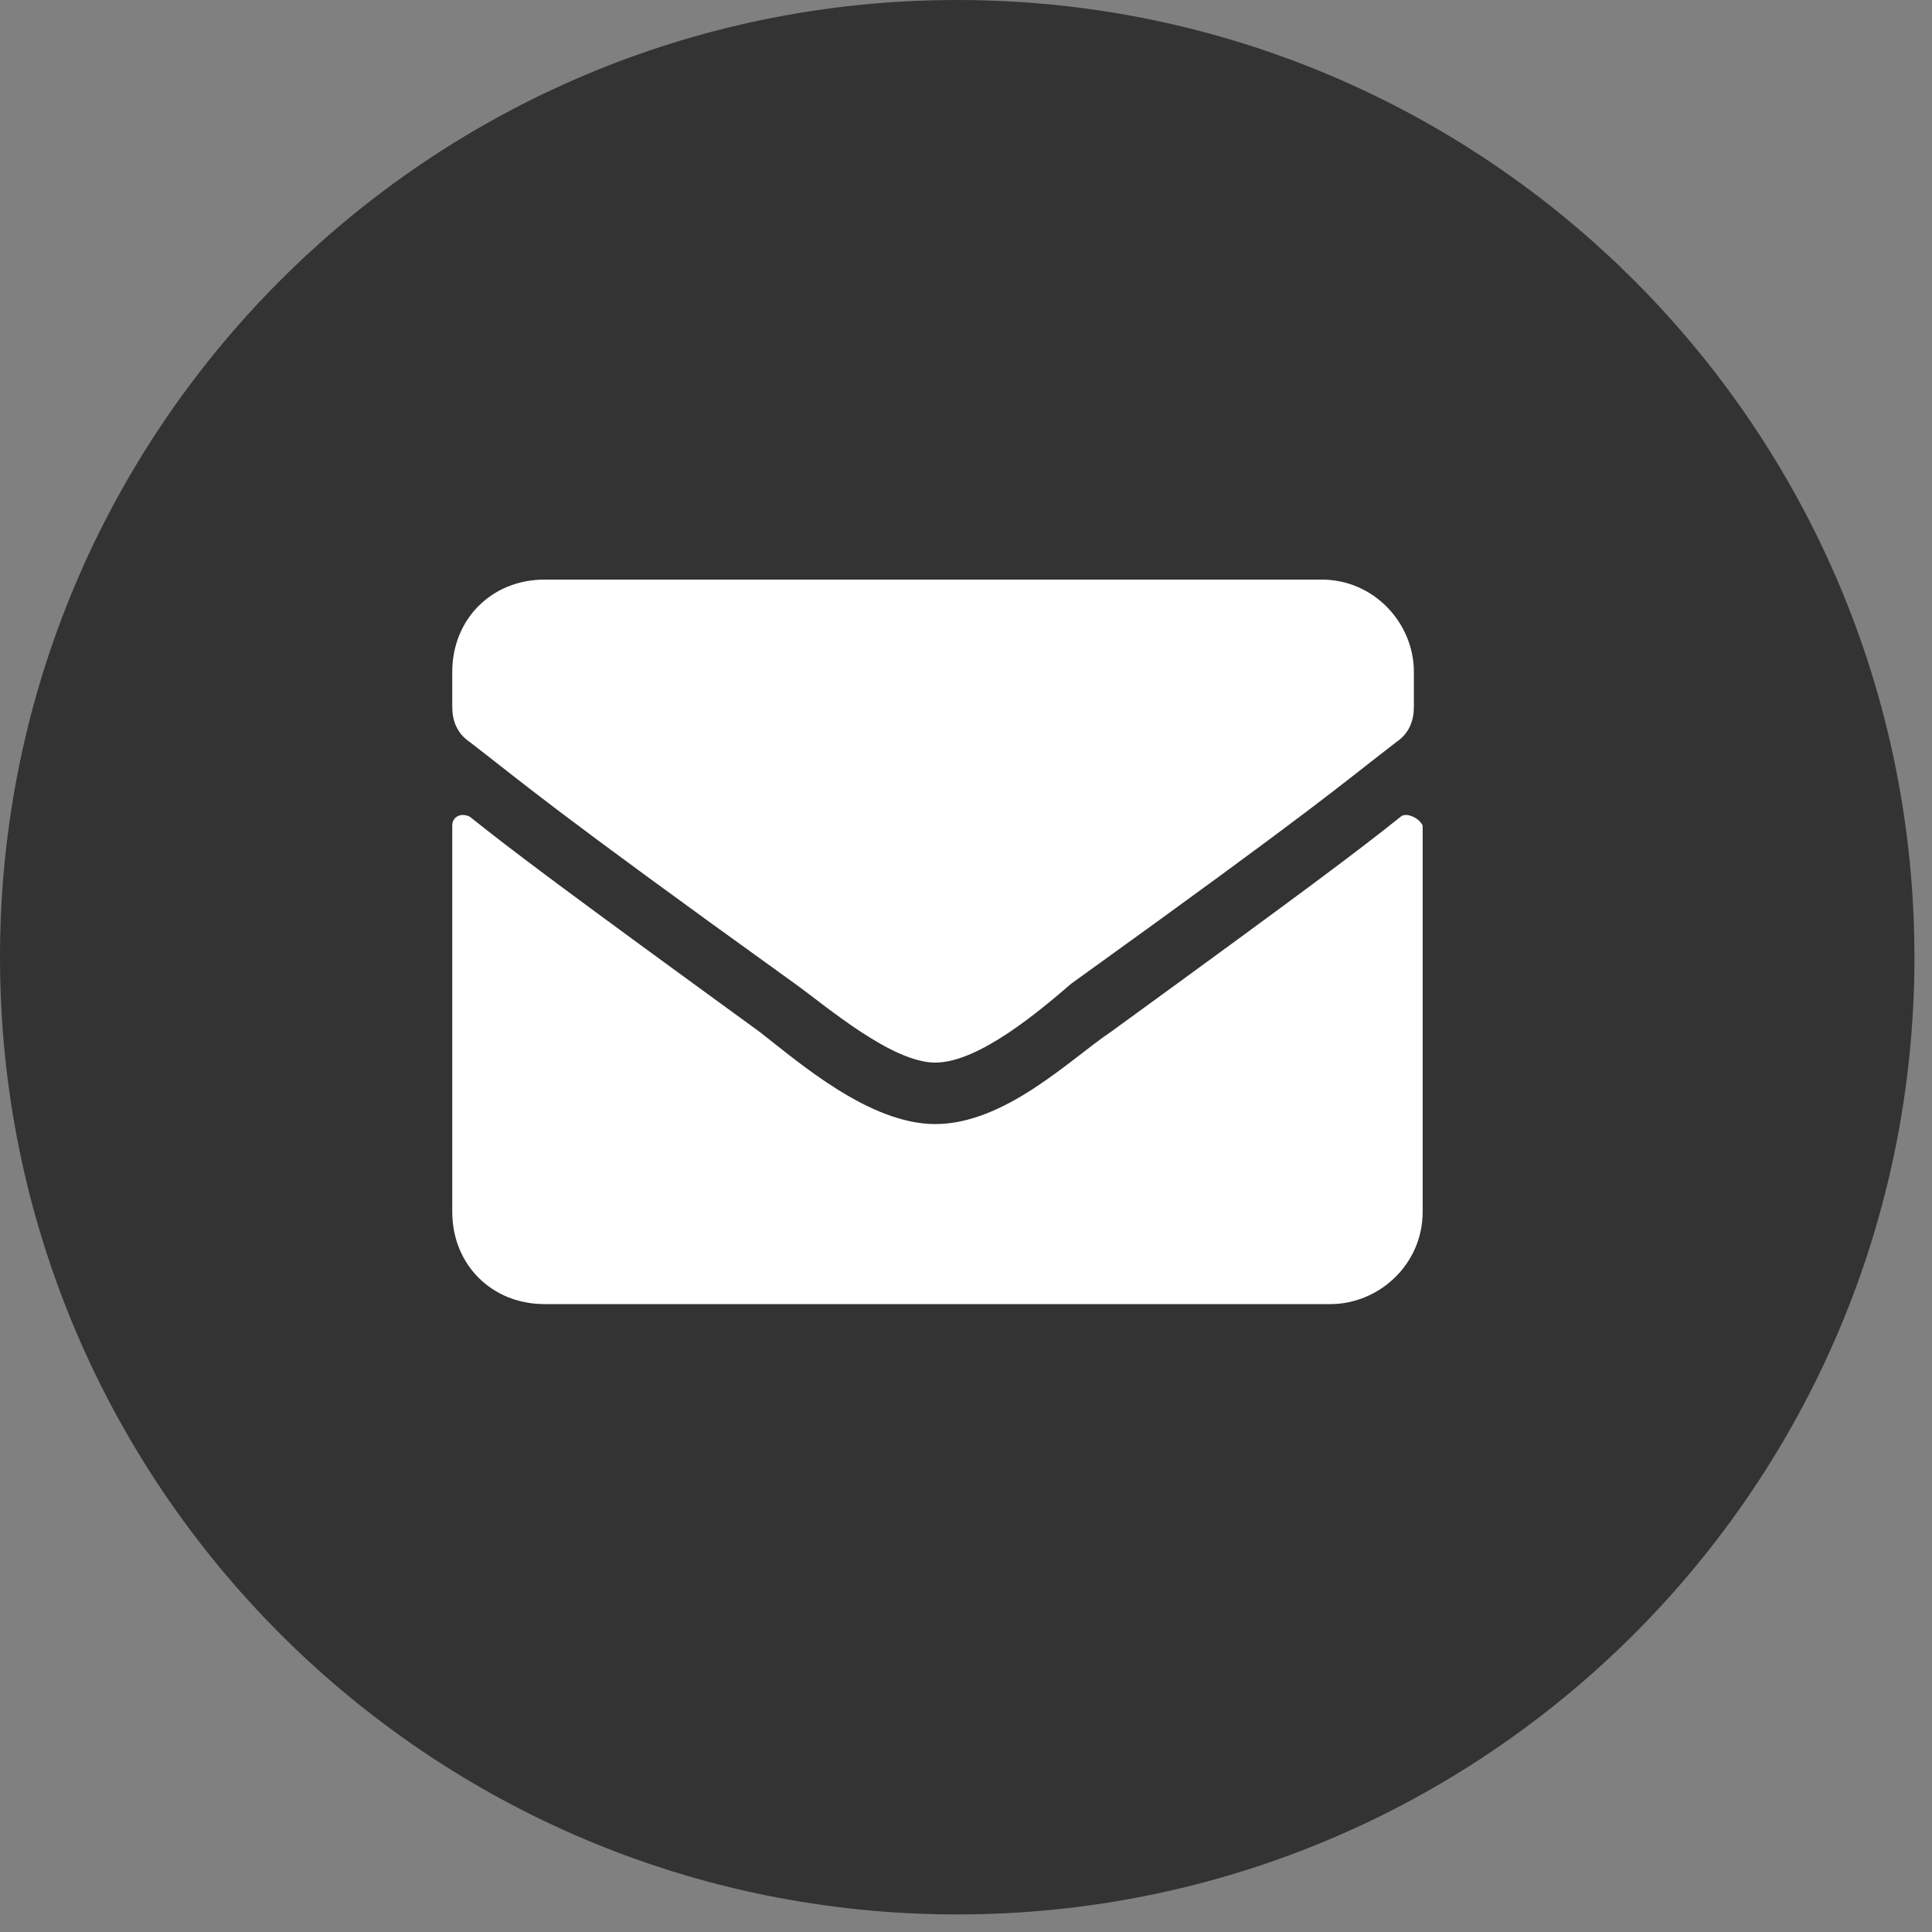
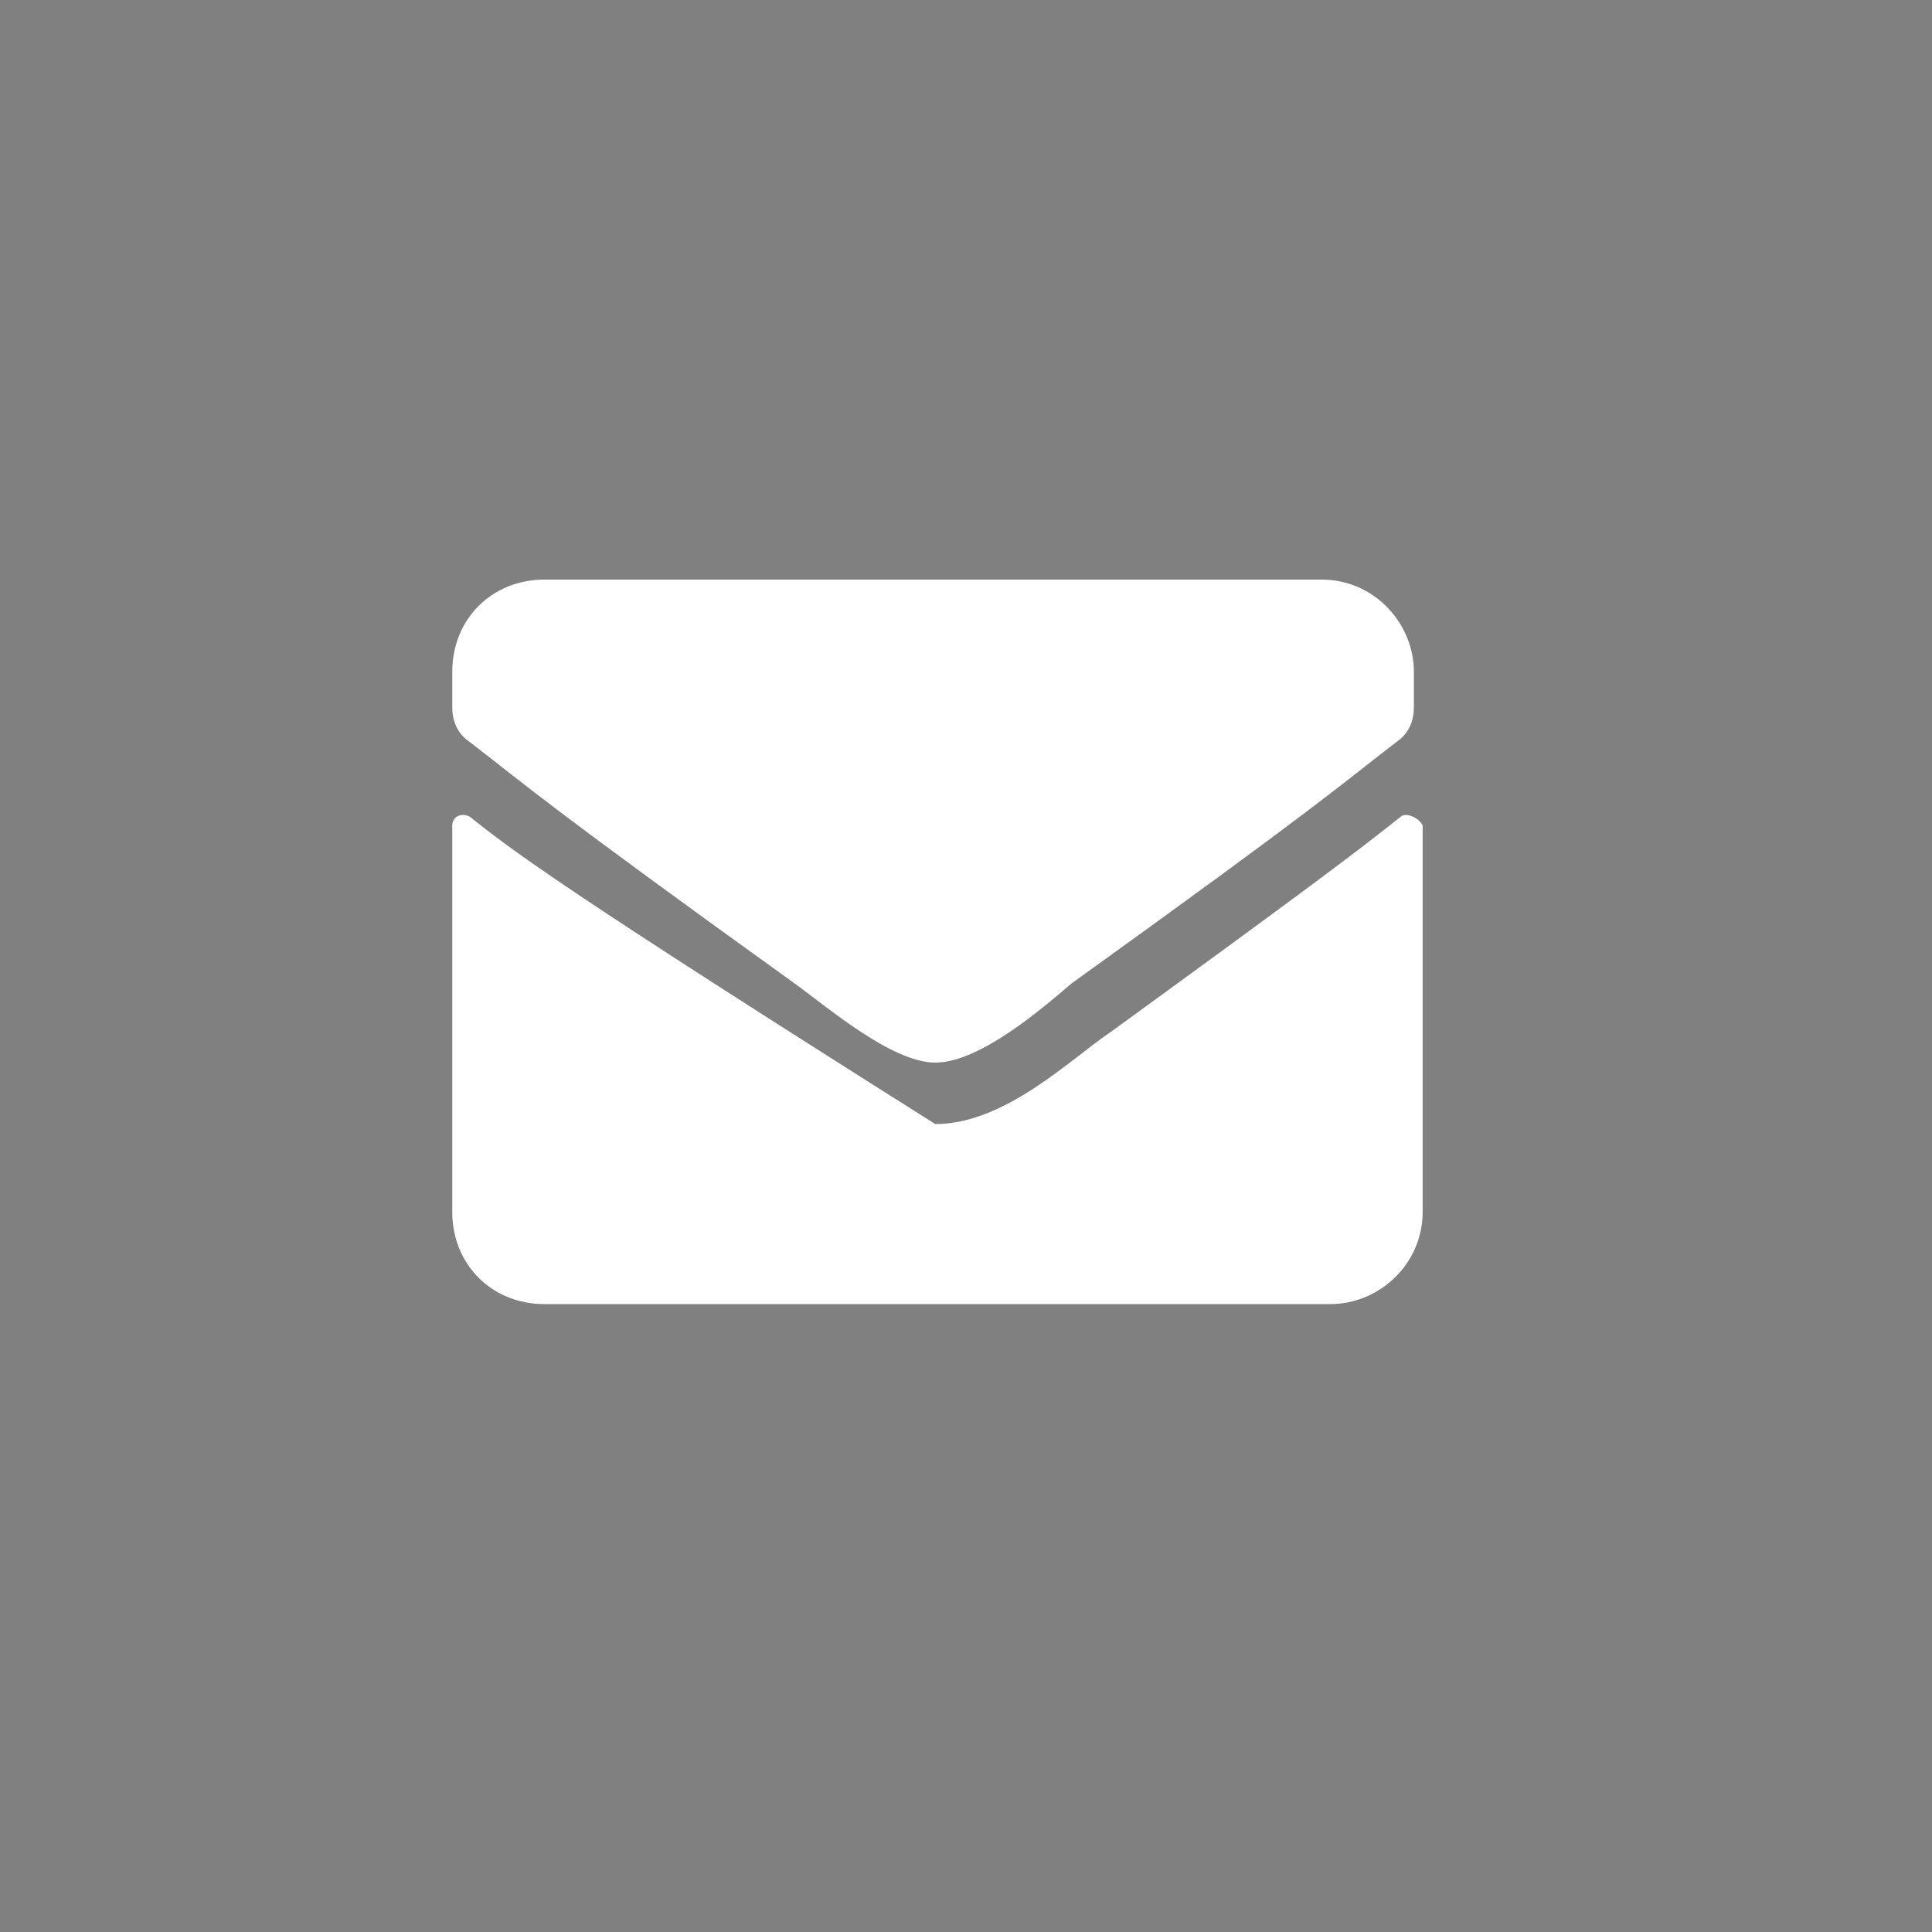
<svg xmlns="http://www.w3.org/2000/svg" width="44" height="44" viewBox="0 0 44 44" fill="none">
  <rect x="0" y="0" width="44" height="44" fill="#808080" stroke="none" />
  <g clip-path="url(#clip0_312:7316)">
-     <path d="M21.8 43.6C33.84 43.6 43.6 33.84 43.6 21.8C43.6 9.76 33.84 0 21.8 0C9.76 0 0 9.76 0 21.8C0 33.84 9.76 43.6 21.8 43.6Z" fill="#333333" />
-     <path d="M21.3 24.2C22.3 24.2 23.7 23 24.4 22.4C30.1 18.3 30.5 17.9 31.8 16.9C32.1 16.7 32.2 16.4 32.2 16.1V15.3C32.2 14.2 31.3 13.2 30.1 13.2H12.4C11.2 13.2 10.3 14.1 10.3 15.3V16.1C10.3 16.4 10.4 16.7 10.7 16.9C12 17.9 12.4 18.3 18.1 22.4C18.8 22.9 20.3 24.2 21.3 24.2ZM31.9 18.6C30.9 19.4 29.7 20.3 25.3 23.5C24.4 24.1 22.9 25.6 21.3 25.6C19.8 25.6 18.2 24.2 17.3 23.5C12.9 20.3 11.7 19.4 10.7 18.6C10.5 18.5 10.3 18.6 10.3 18.8V27.6C10.3 28.8 11.2 29.7 12.4 29.7H30.3C31.4 29.7 32.4 28.8 32.4 27.6V18.8C32.3 18.6 32 18.5 31.9 18.6Z" fill="white" />
+     <path d="M21.3 24.2C22.3 24.2 23.7 23 24.4 22.4C30.1 18.3 30.5 17.9 31.8 16.9C32.1 16.7 32.2 16.4 32.2 16.1V15.3C32.2 14.2 31.3 13.2 30.1 13.2H12.4C11.2 13.2 10.3 14.1 10.3 15.3V16.1C10.3 16.4 10.4 16.7 10.7 16.9C12 17.9 12.4 18.3 18.1 22.4C18.8 22.9 20.3 24.2 21.3 24.2ZM31.9 18.6C30.9 19.4 29.7 20.3 25.3 23.5C24.4 24.1 22.9 25.6 21.3 25.6C12.9 20.3 11.7 19.4 10.7 18.6C10.5 18.5 10.3 18.6 10.3 18.8V27.6C10.3 28.8 11.2 29.7 12.4 29.7H30.3C31.4 29.7 32.4 28.8 32.4 27.6V18.8C32.3 18.6 32 18.5 31.9 18.6Z" fill="white" />
  </g>
  <defs>
    <clipPath id="clip0_312:7316">
      <rect width="43.6" height="43.6" fill="white" />
    </clipPath>
  </defs>
</svg>